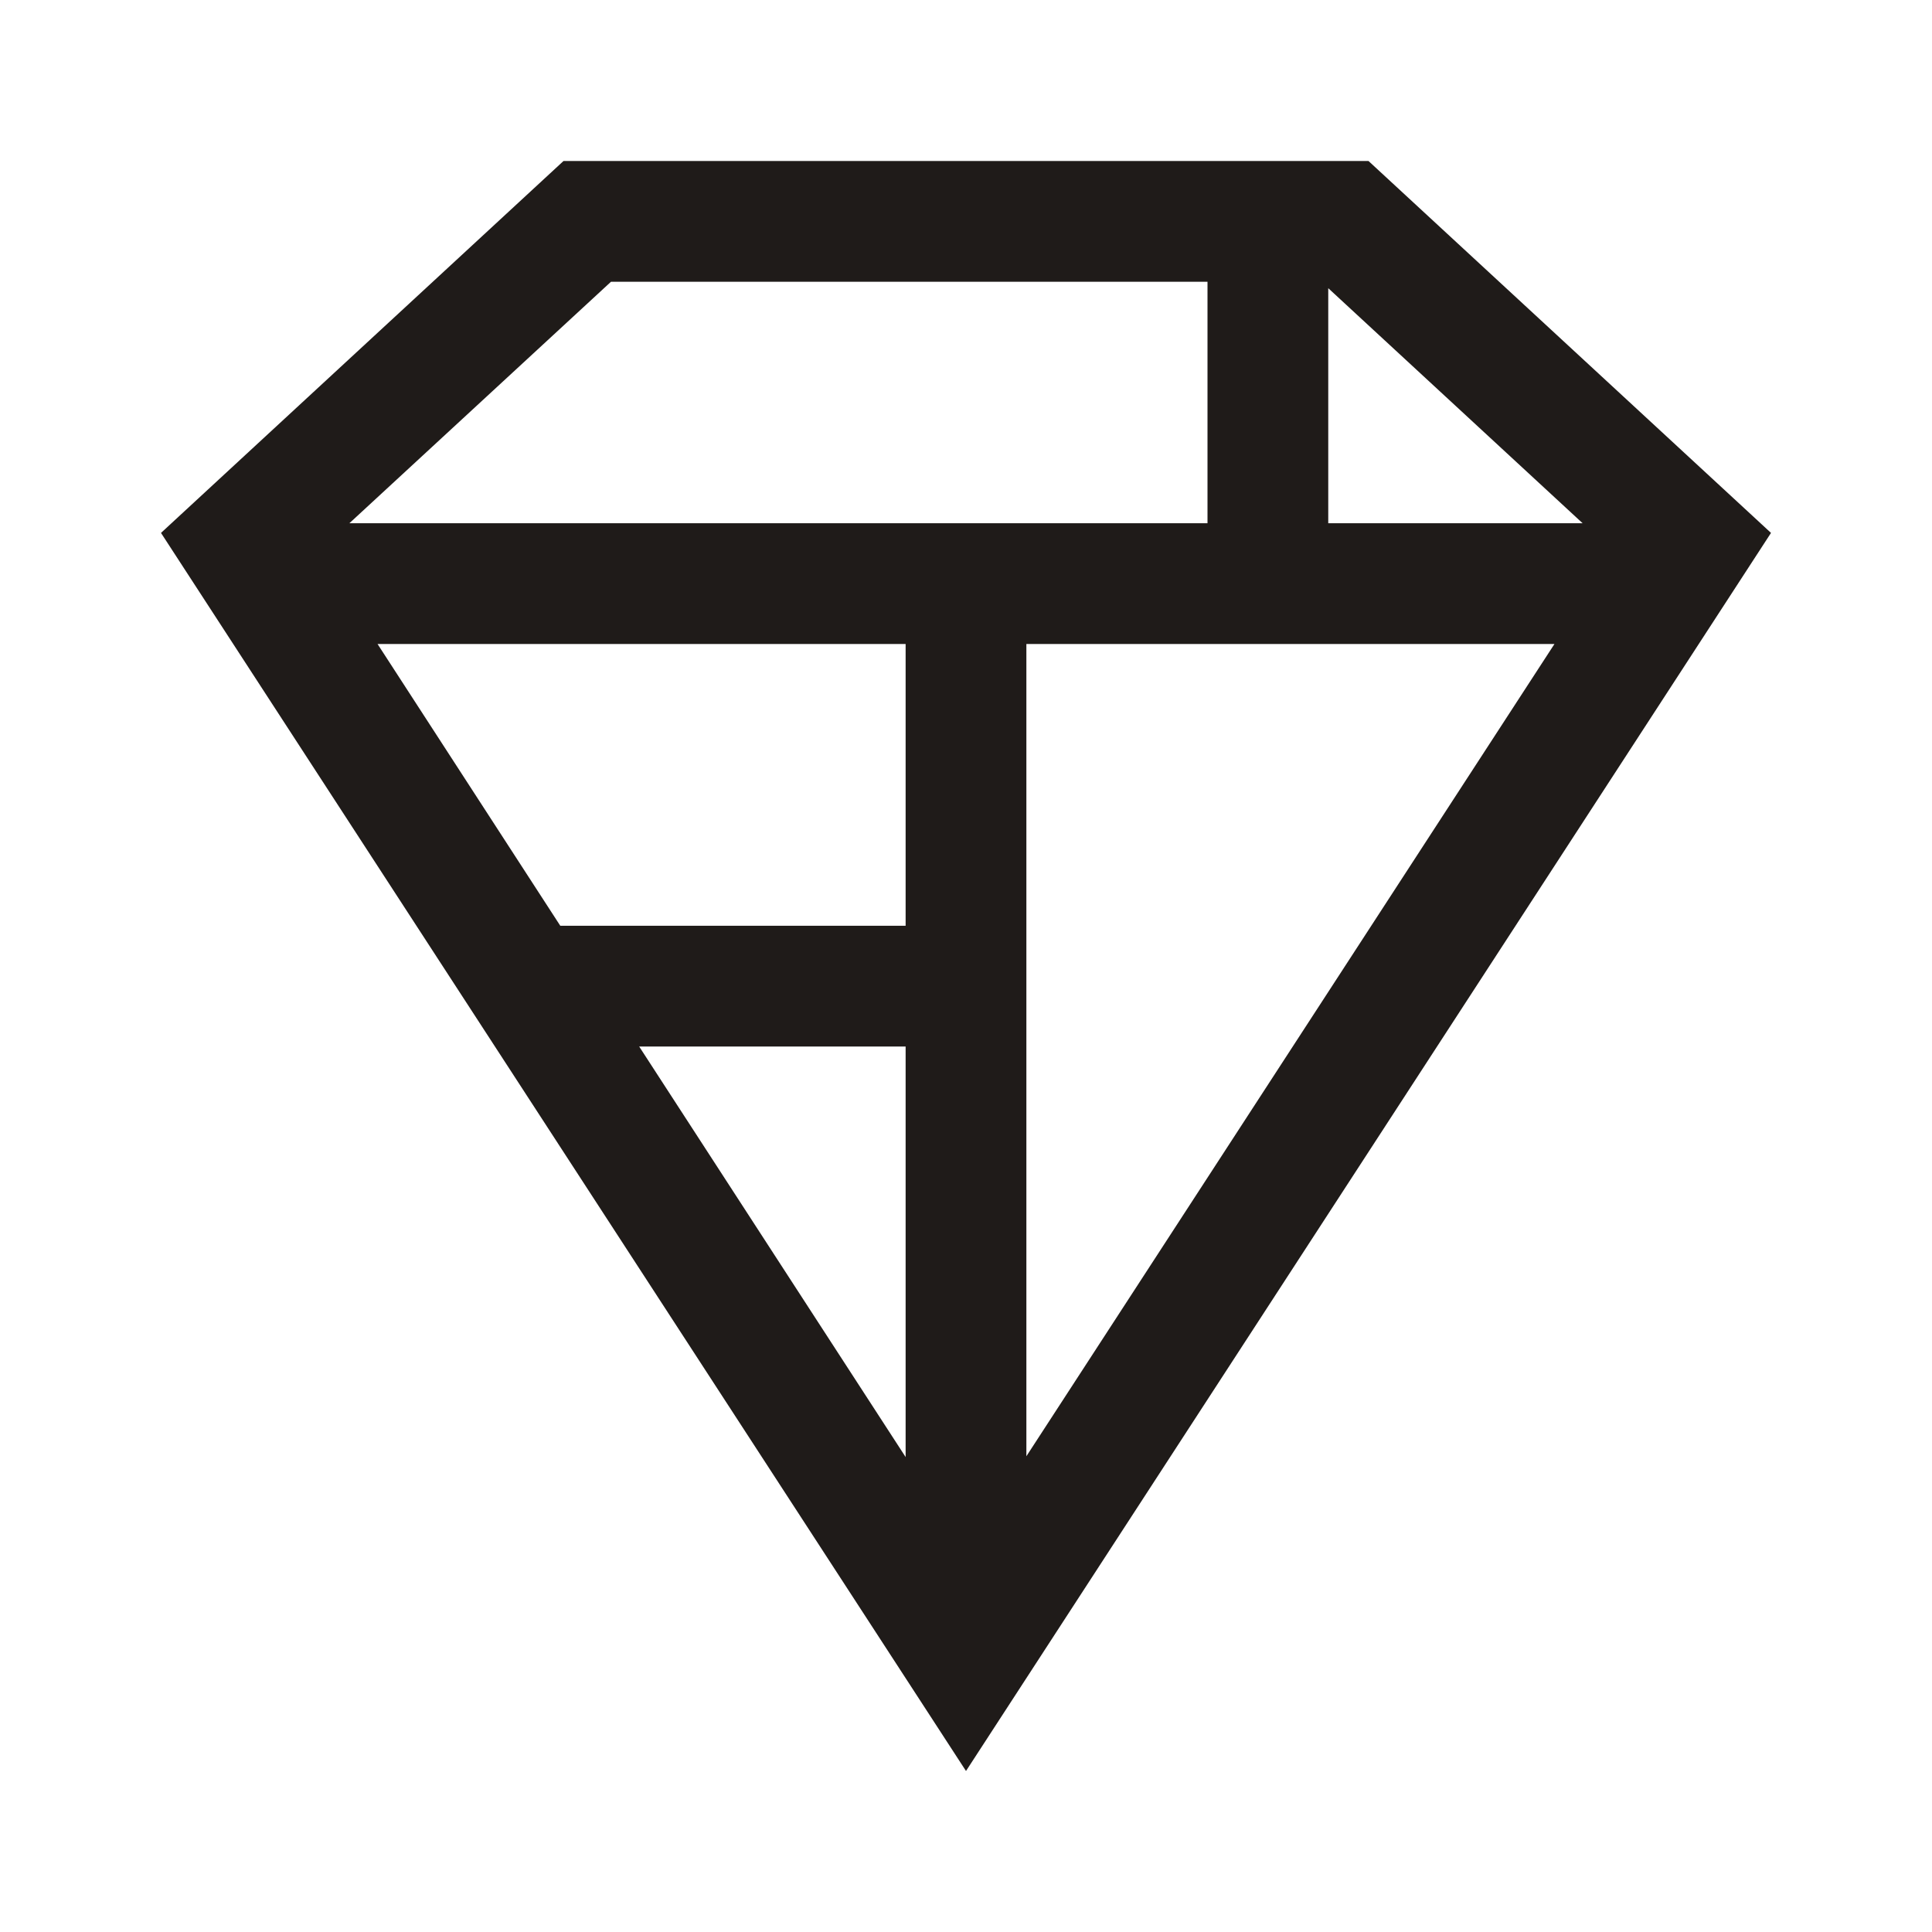
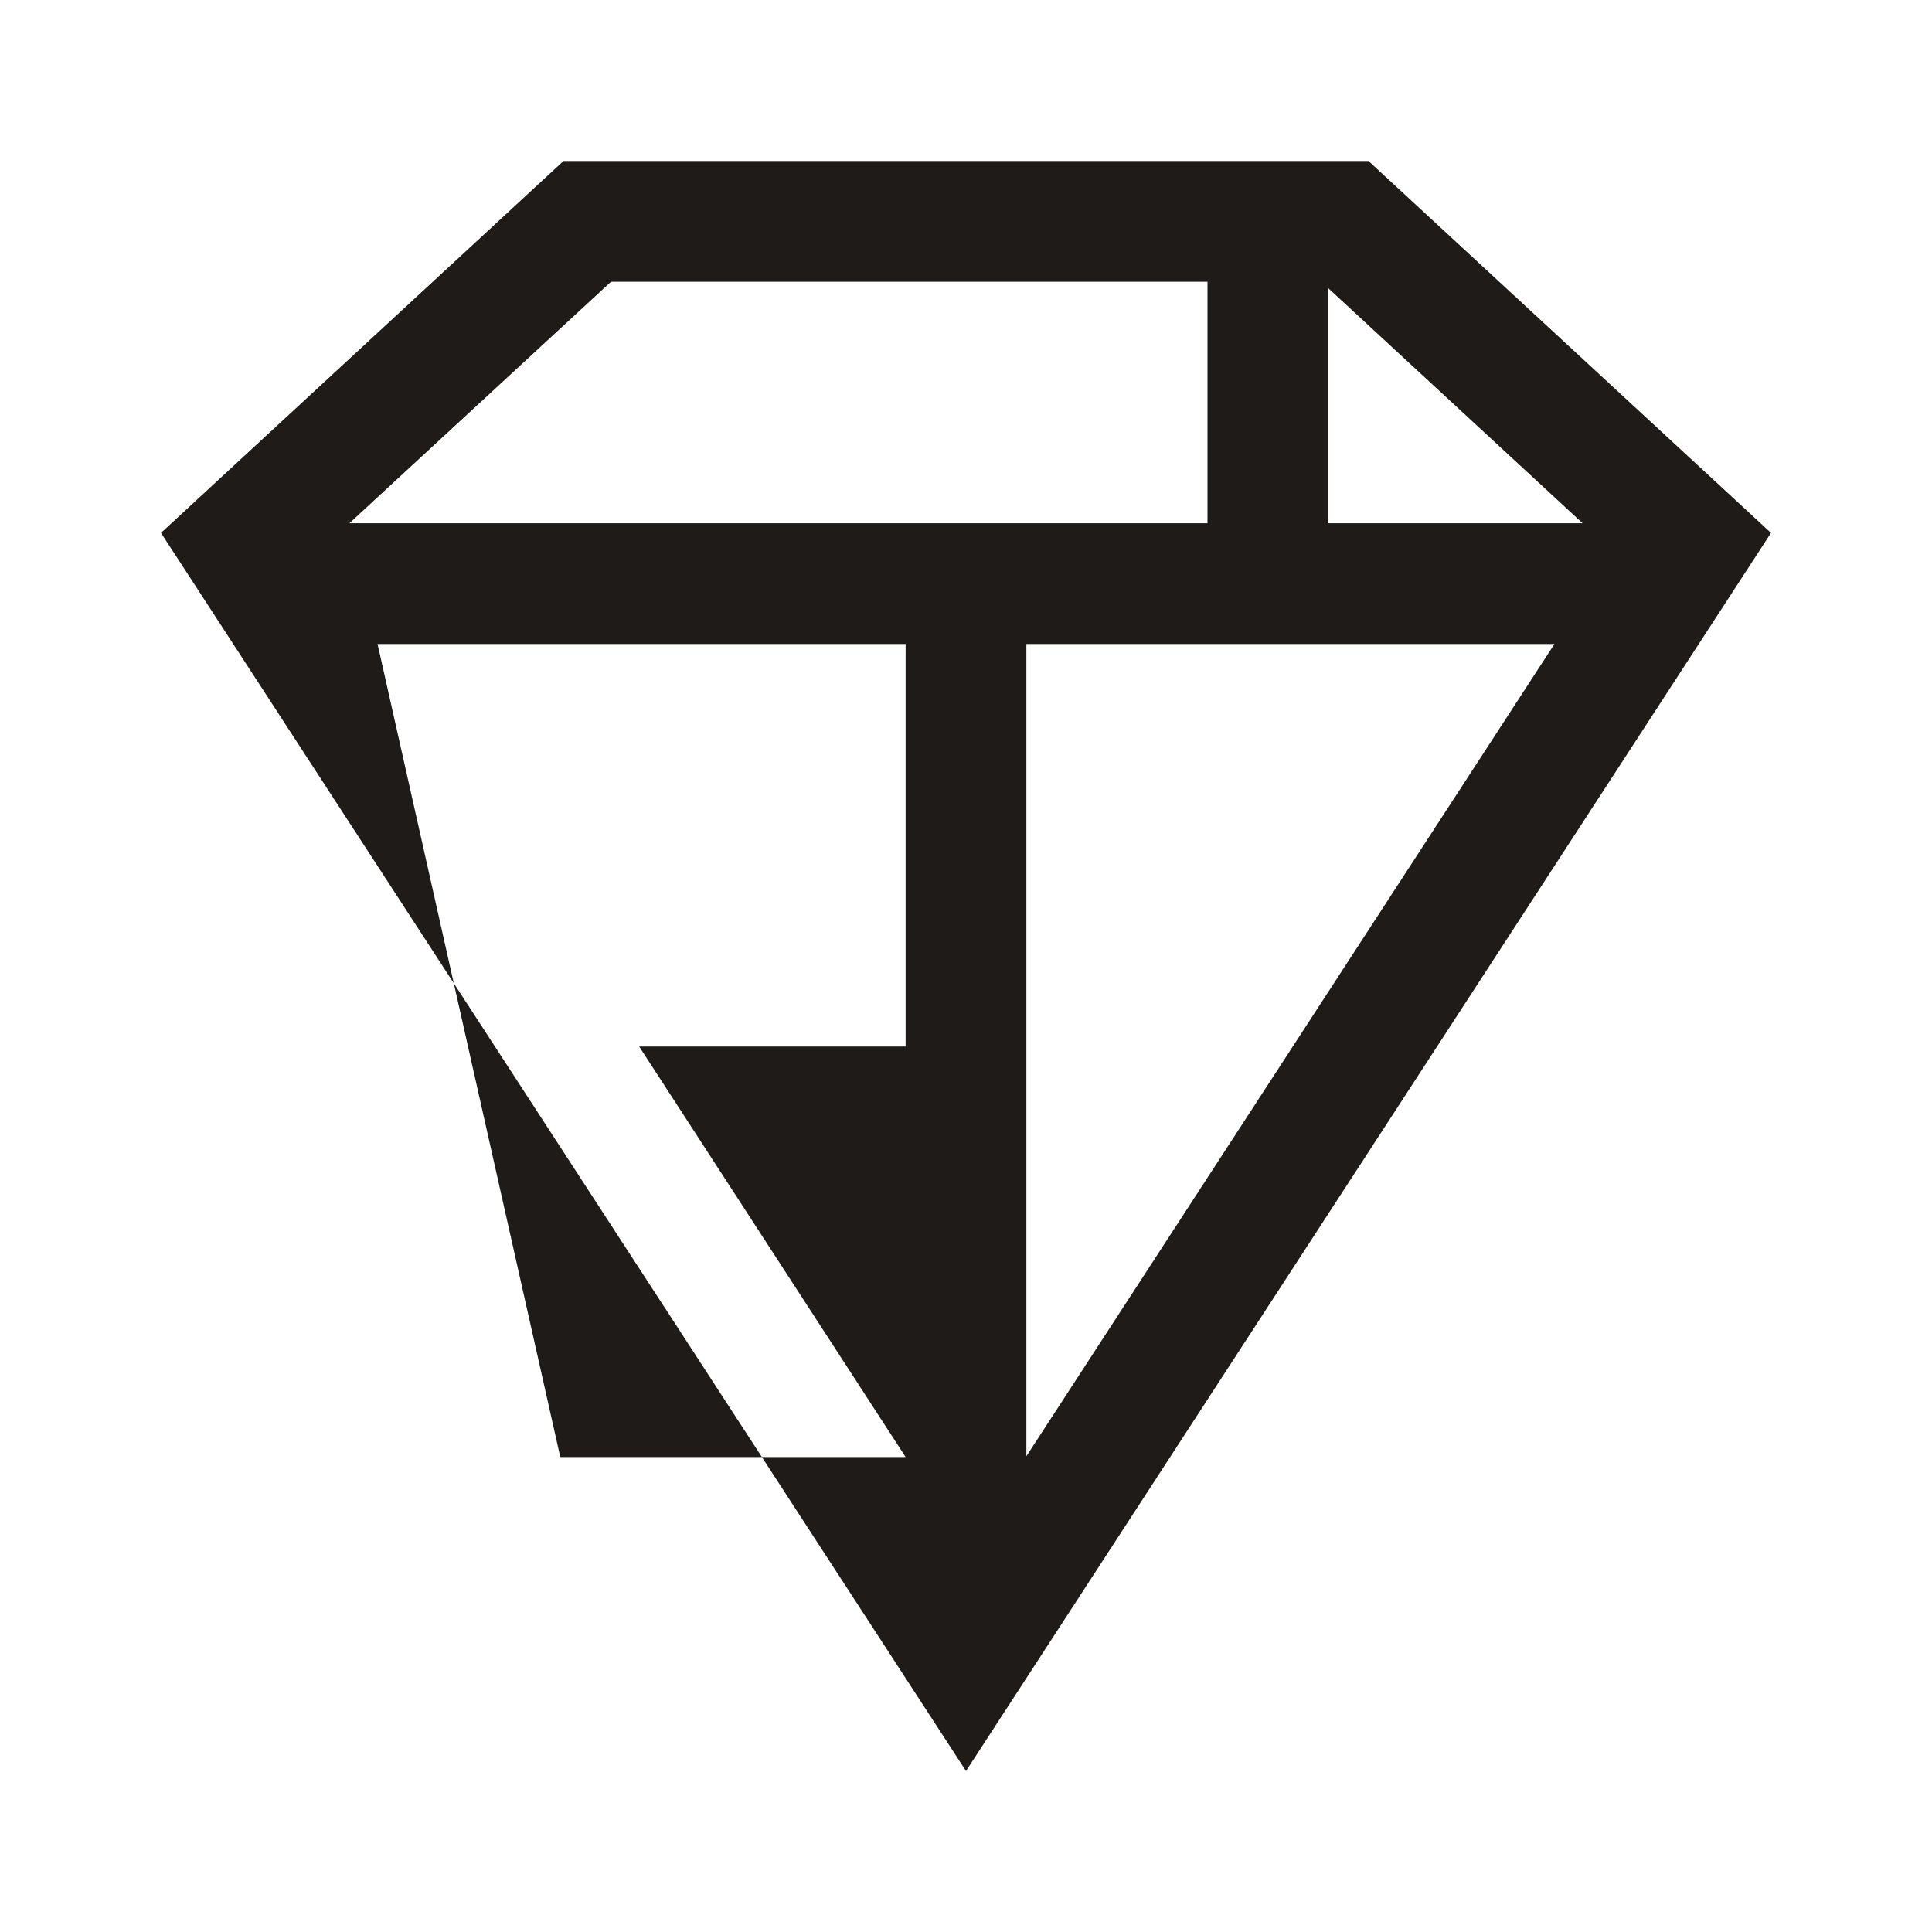
<svg xmlns="http://www.w3.org/2000/svg" width="24" height="24" viewBox="0 0 24 24" fill="none">
-   <path d="M17 2H7L2 6.62L12 22L22 6.62L17 2ZM16.5 3.58L19.66 6.5H16.5V3.58ZM7.59 3.5H15V6.5H4.34L7.59 3.5ZM11.25 18.1L7.94 13H11.25V18.1ZM11.25 11.5H6.96L4.69 8H11.25V11.5ZM12.75 18.09V8H19.31L12.75 18.09Z" fill="#1F1B19" />
+   <path d="M17 2H7L2 6.62L12 22L22 6.62L17 2ZM16.5 3.58L19.66 6.5H16.5V3.58ZM7.59 3.5H15V6.5H4.34L7.59 3.5ZM11.25 18.1L7.94 13H11.25V18.1ZH6.96L4.69 8H11.25V11.5ZM12.75 18.09V8H19.31L12.75 18.09Z" fill="#1F1B19" />
</svg>